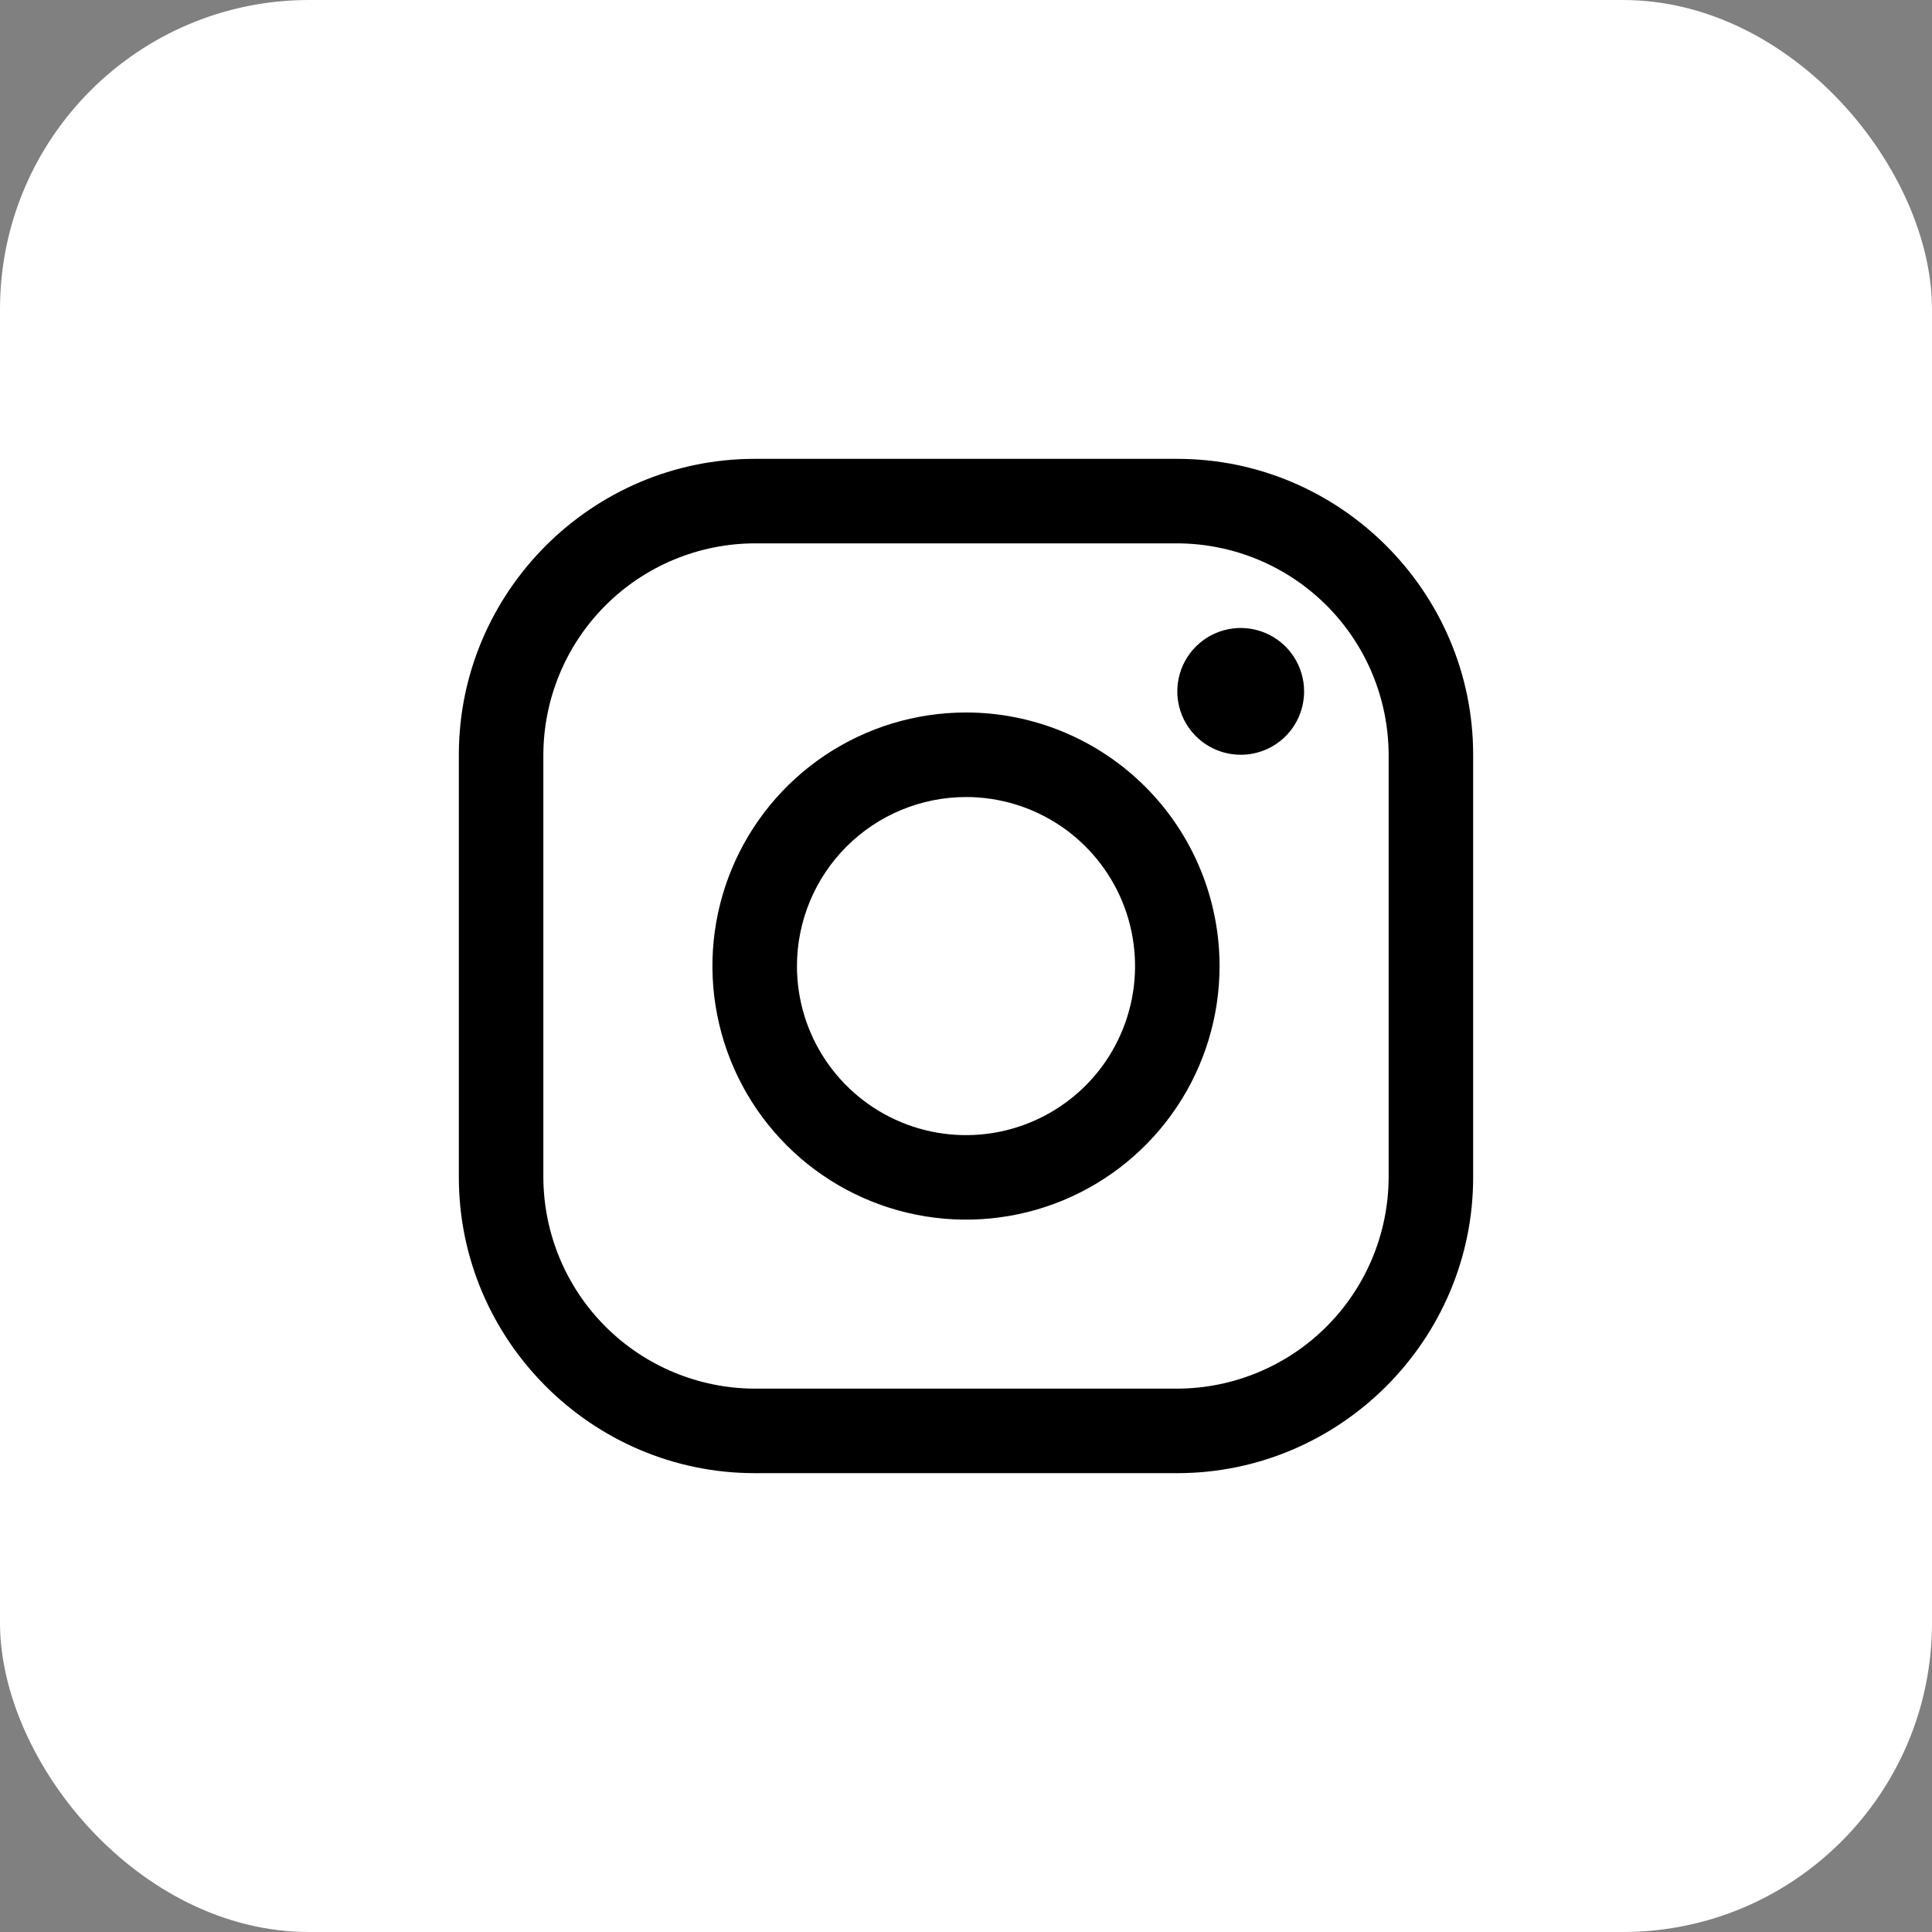
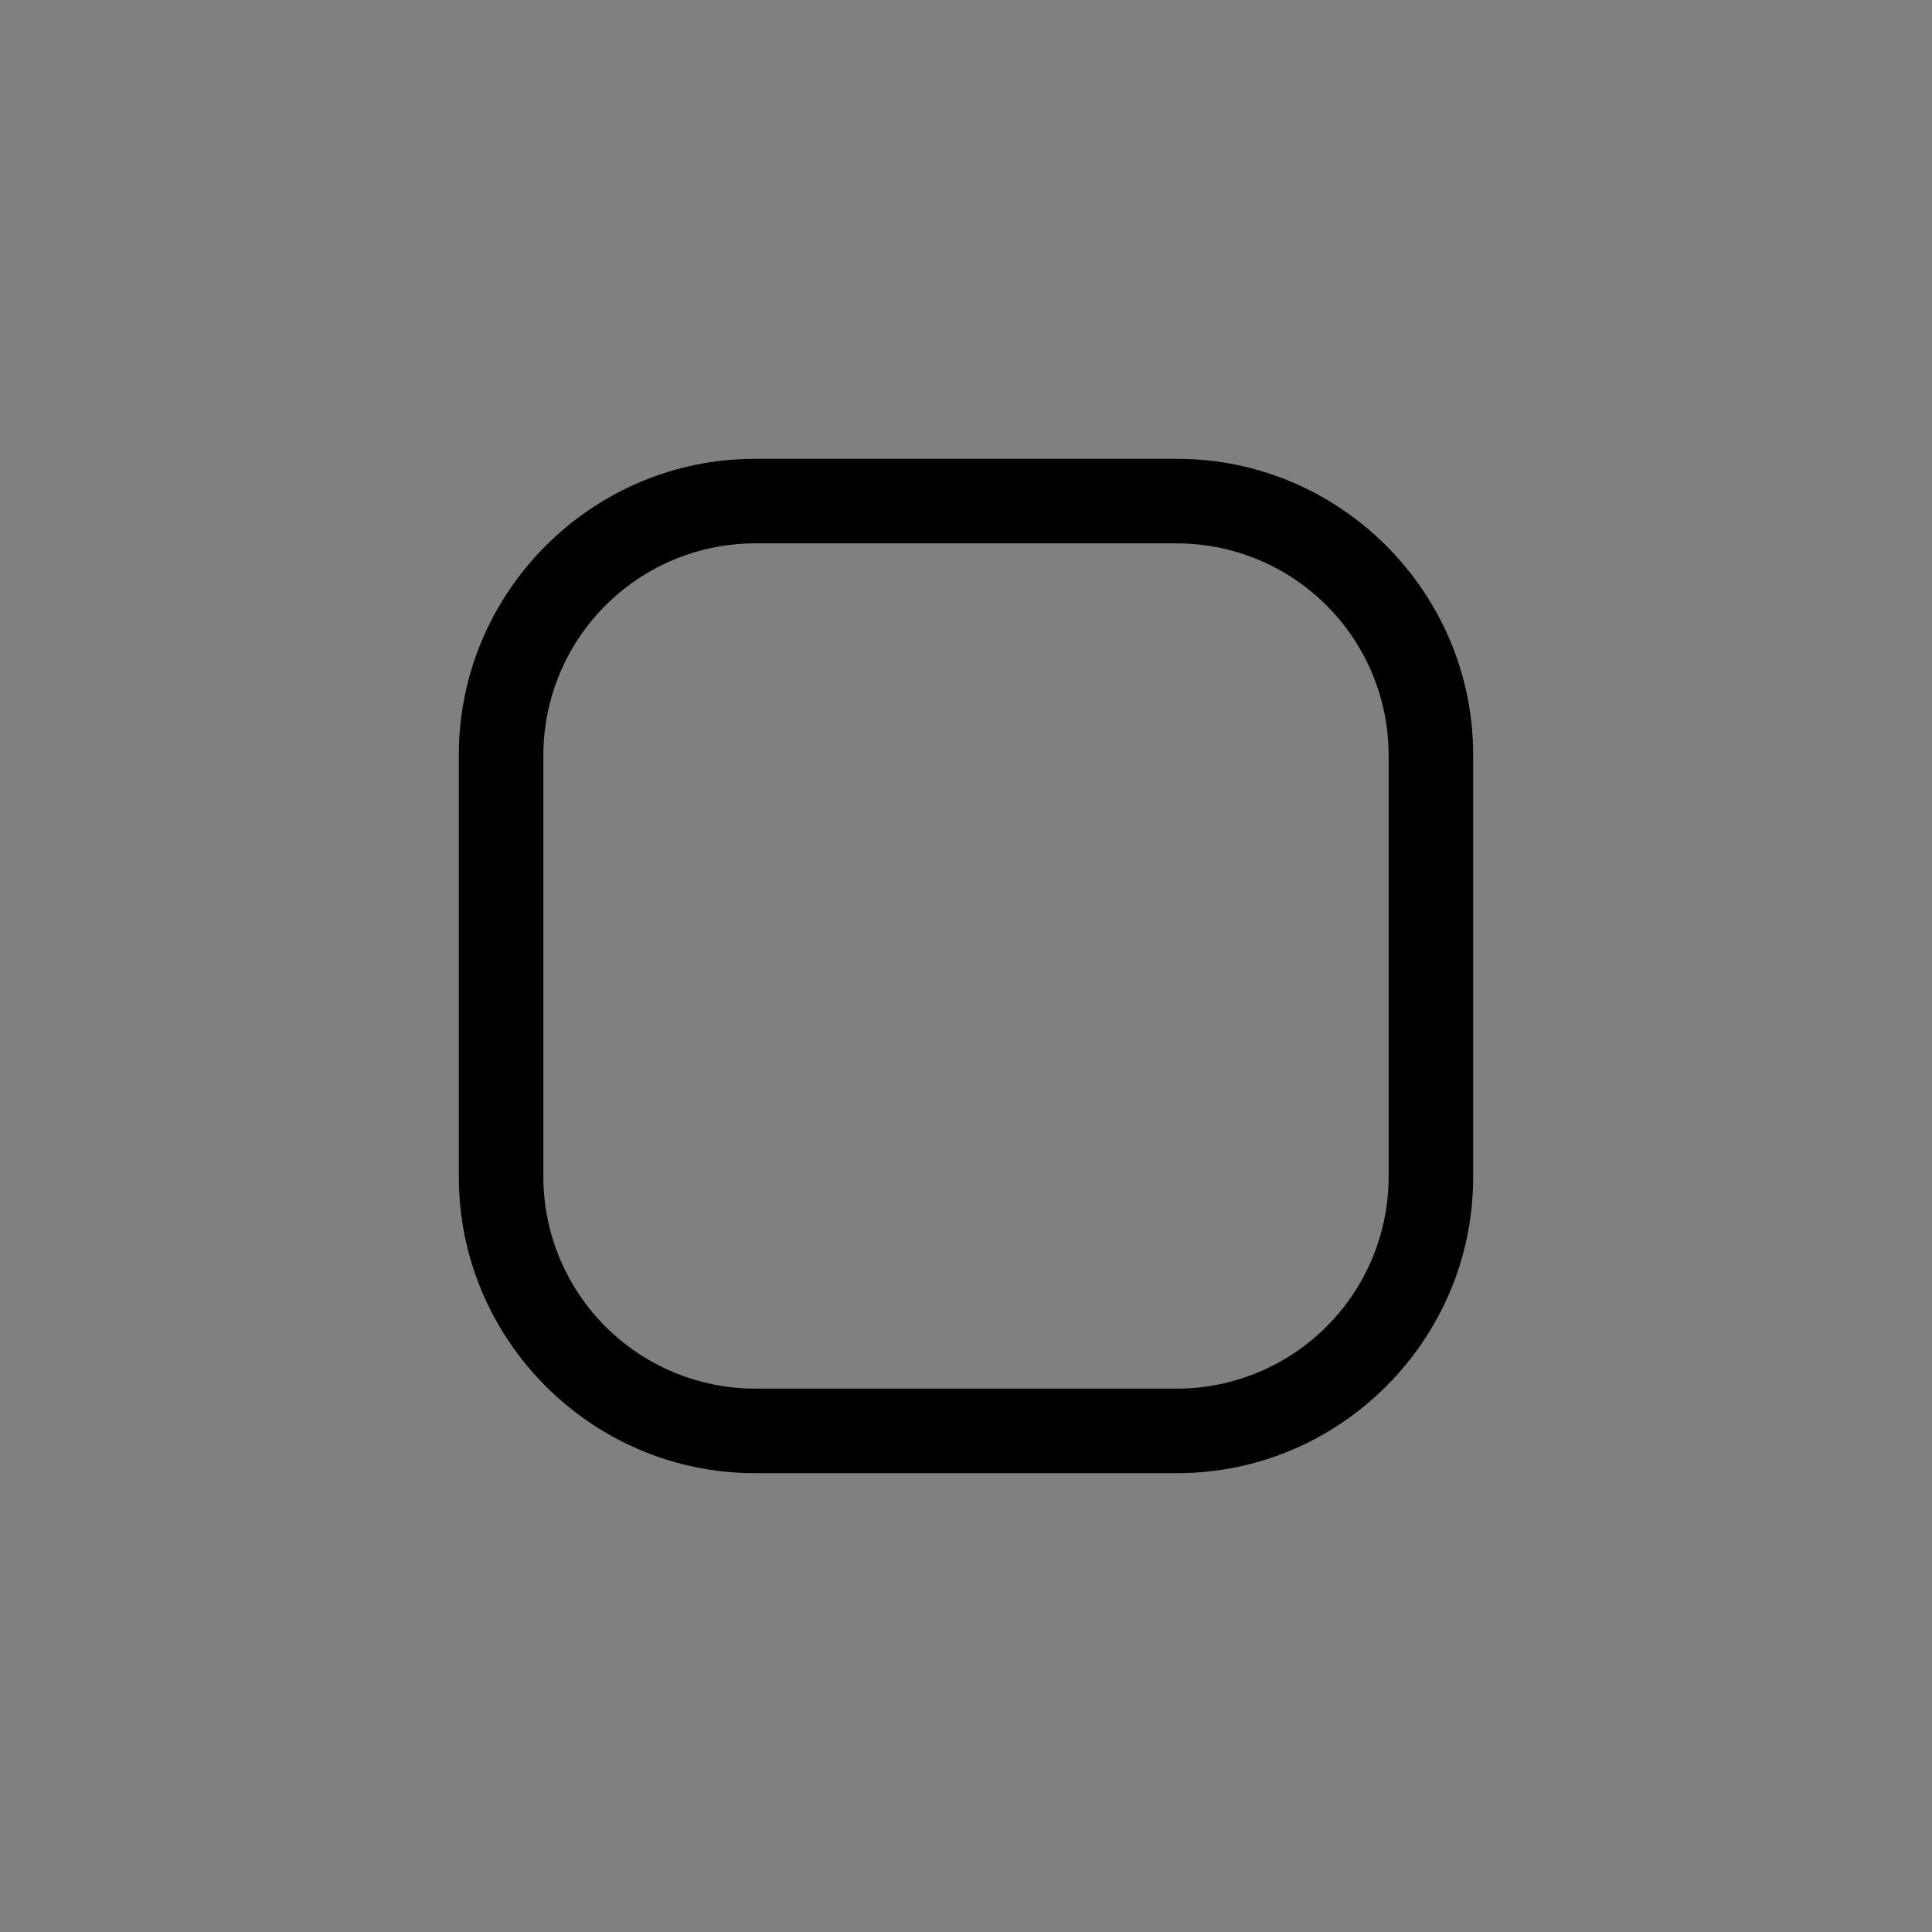
<svg xmlns="http://www.w3.org/2000/svg" width="50" height="50" viewBox="0 0 50 50" fill="none">
  <rect x="0" y="0" width="50" height="50" fill="#808080" stroke="none" />
-   <rect width="50" height="50" rx="8" fill="white" />
  <path d="M30.469 14.062C31.918 14.067 33.306 14.644 34.331 15.669C35.356 16.694 35.933 18.082 35.938 19.531V30.469C35.933 31.918 35.356 33.306 34.331 34.331C33.306 35.356 31.918 35.933 30.469 35.938H19.531C18.082 35.933 16.694 35.356 15.669 34.331C14.644 33.306 14.067 31.918 14.062 30.469V19.531C14.067 18.082 14.644 16.694 15.669 15.669C16.694 14.644 18.082 14.067 19.531 14.062H30.469ZM30.469 11.875H19.531C15.32 11.875 11.875 15.32 11.875 19.531V30.469C11.875 34.68 15.32 38.125 19.531 38.125H30.469C34.68 38.125 38.125 34.68 38.125 30.469V19.531C38.125 15.32 34.68 11.875 30.469 11.875Z" fill="black" />
-   <path d="M32.109 19.533C31.785 19.533 31.468 19.437 31.198 19.257C30.928 19.076 30.718 18.82 30.593 18.52C30.469 18.221 30.437 17.891 30.5 17.573C30.563 17.254 30.72 16.962 30.949 16.733C31.178 16.503 31.471 16.347 31.789 16.284C32.107 16.22 32.437 16.253 32.737 16.377C33.037 16.501 33.293 16.711 33.473 16.981C33.654 17.251 33.75 17.568 33.75 17.893C33.75 18.108 33.708 18.322 33.626 18.521C33.544 18.72 33.423 18.901 33.27 19.054C33.118 19.206 32.937 19.327 32.738 19.409C32.538 19.491 32.325 19.534 32.109 19.533ZM25 20.627C25.865 20.627 26.711 20.883 27.431 21.364C28.15 21.845 28.711 22.528 29.042 23.327C29.373 24.127 29.46 25.007 29.291 25.855C29.122 26.704 28.706 27.484 28.094 28.096C27.482 28.707 26.702 29.124 25.854 29.293C25.005 29.462 24.125 29.375 23.326 29.044C22.526 28.713 21.843 28.152 21.362 27.433C20.881 26.713 20.625 25.867 20.625 25.002C20.626 23.842 21.087 22.73 21.908 21.909C22.728 21.089 23.84 20.628 25 20.627ZM25 18.439C23.702 18.439 22.433 18.824 21.354 19.545C20.275 20.266 19.434 21.291 18.937 22.49C18.44 23.689 18.31 25.009 18.564 26.282C18.817 27.555 19.442 28.724 20.36 29.642C21.277 30.56 22.447 31.185 23.72 31.438C24.993 31.691 26.312 31.561 27.511 31.065C28.71 30.568 29.735 29.727 30.456 28.648C31.178 27.569 31.562 26.3 31.562 25.002C31.562 23.261 30.871 21.592 29.64 20.361C28.41 19.131 26.741 18.439 25 18.439Z" fill="black" />
</svg>